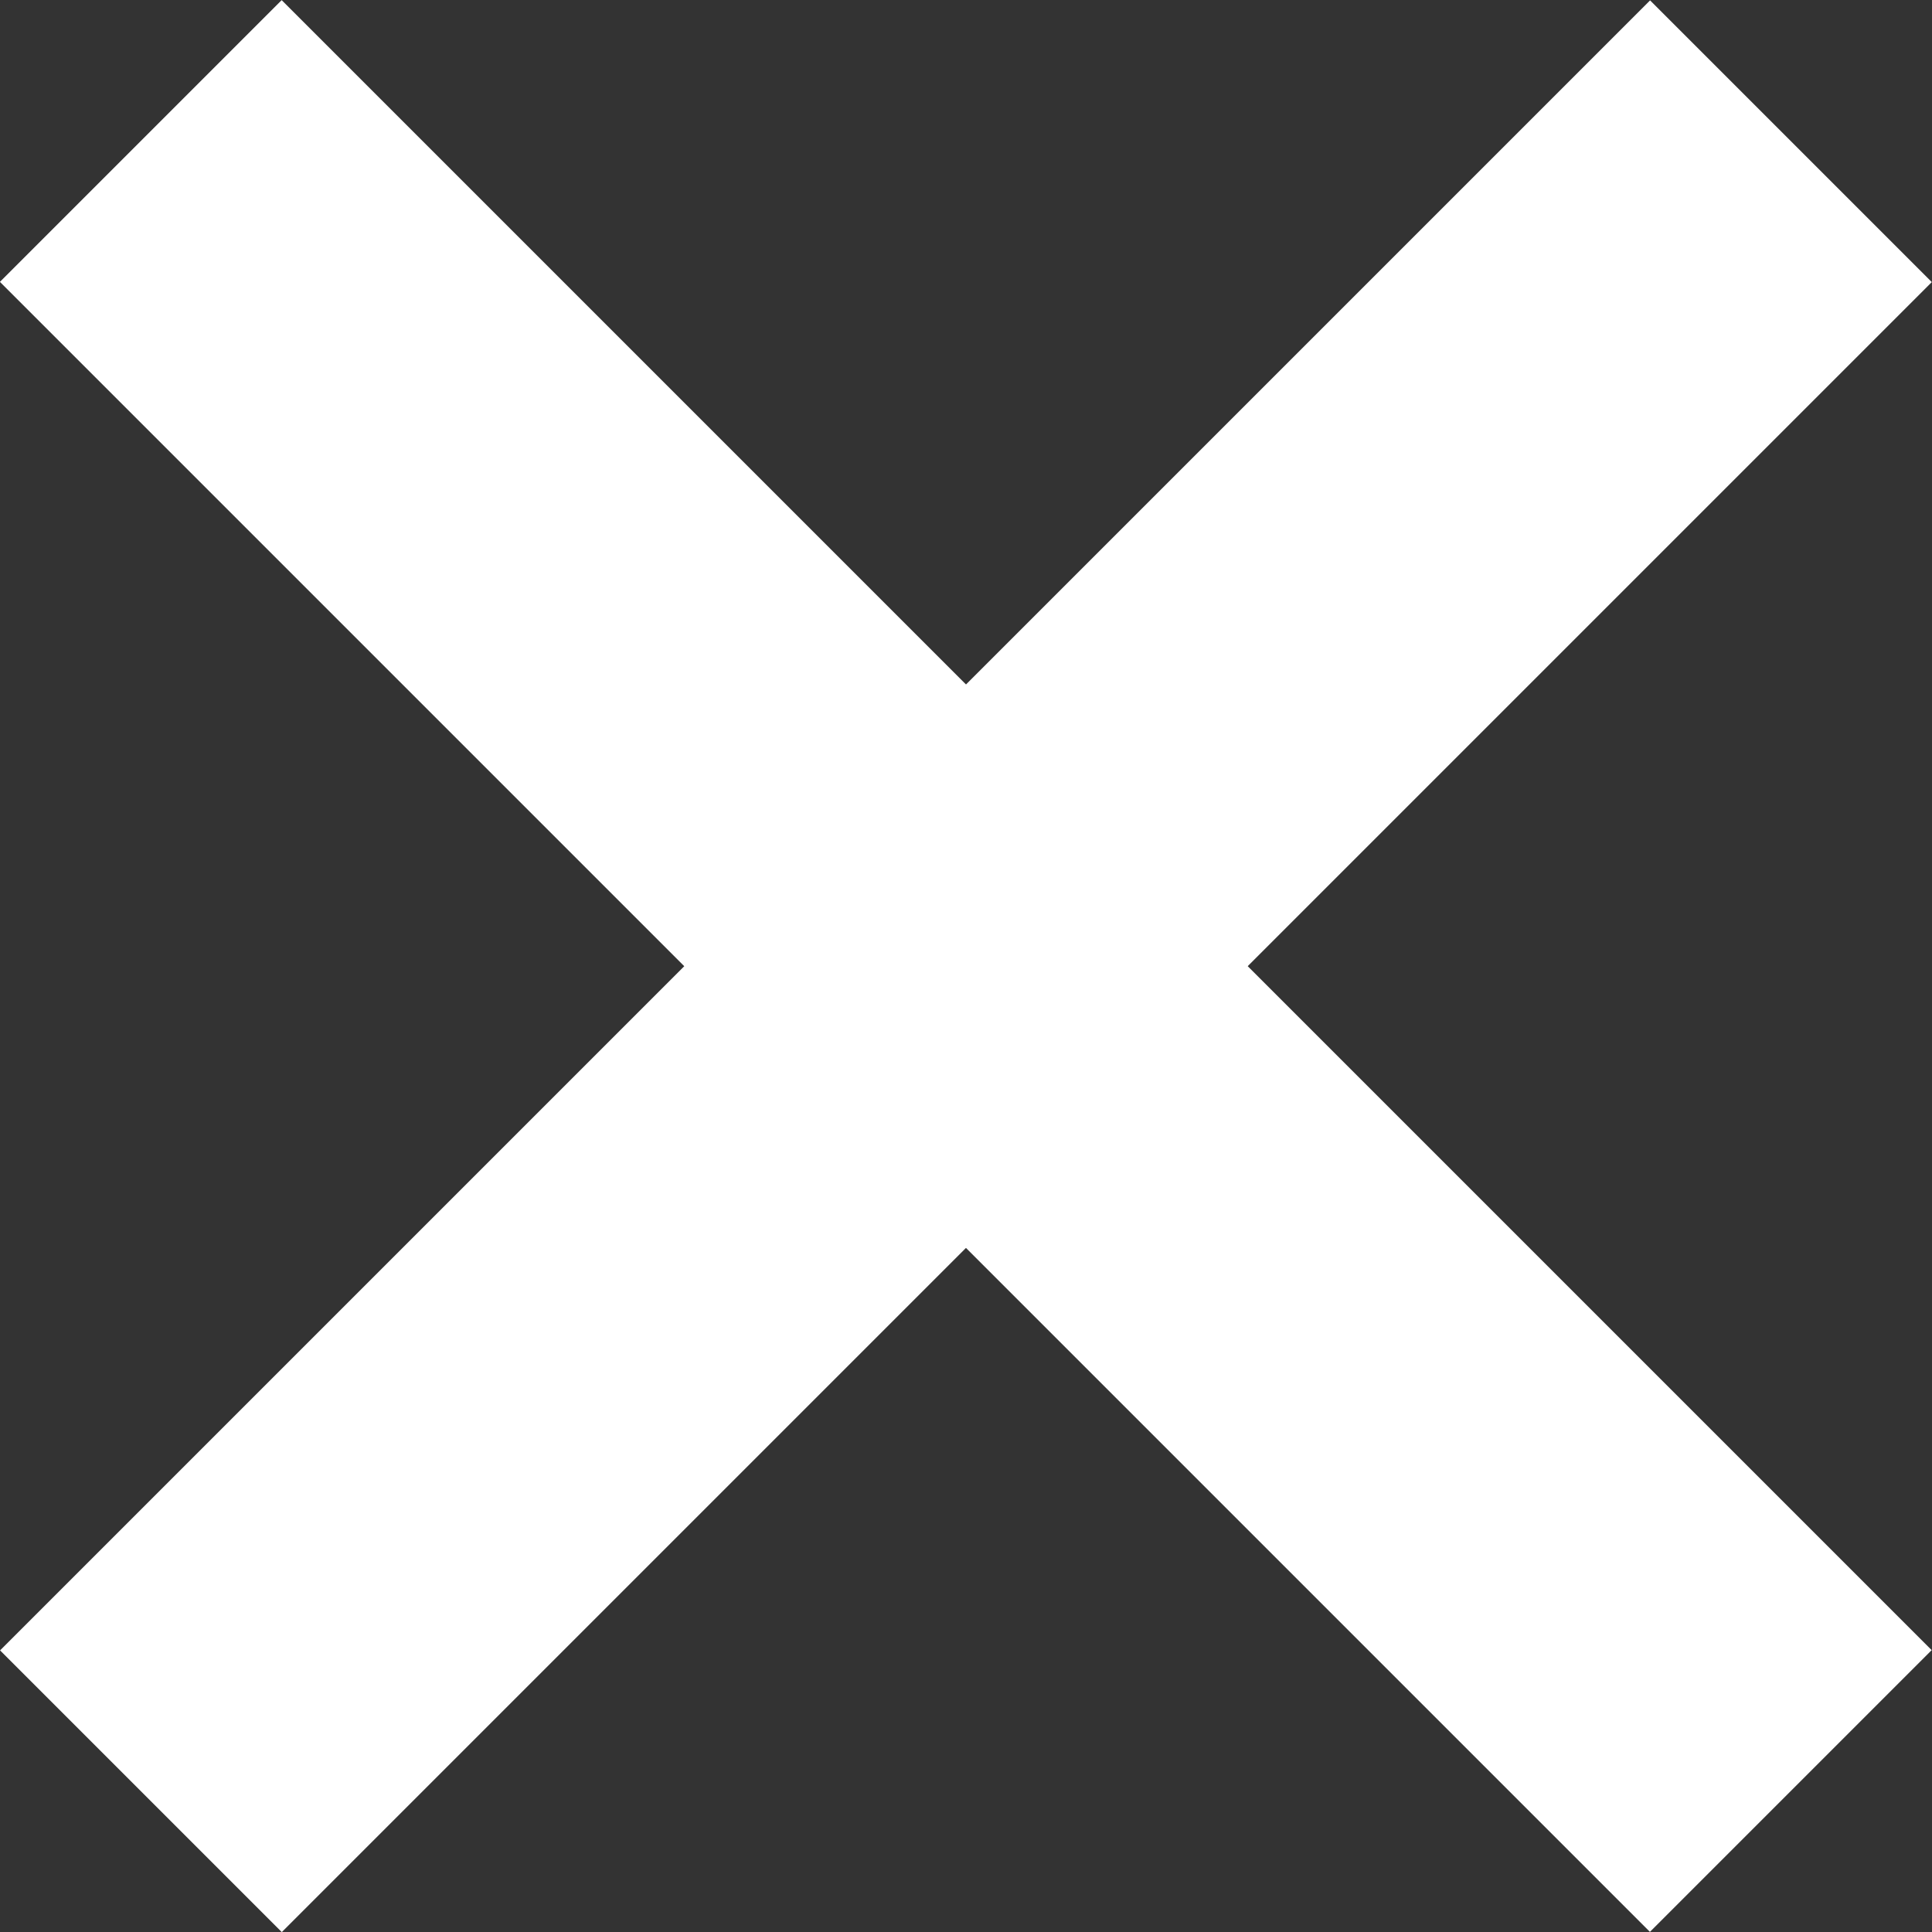
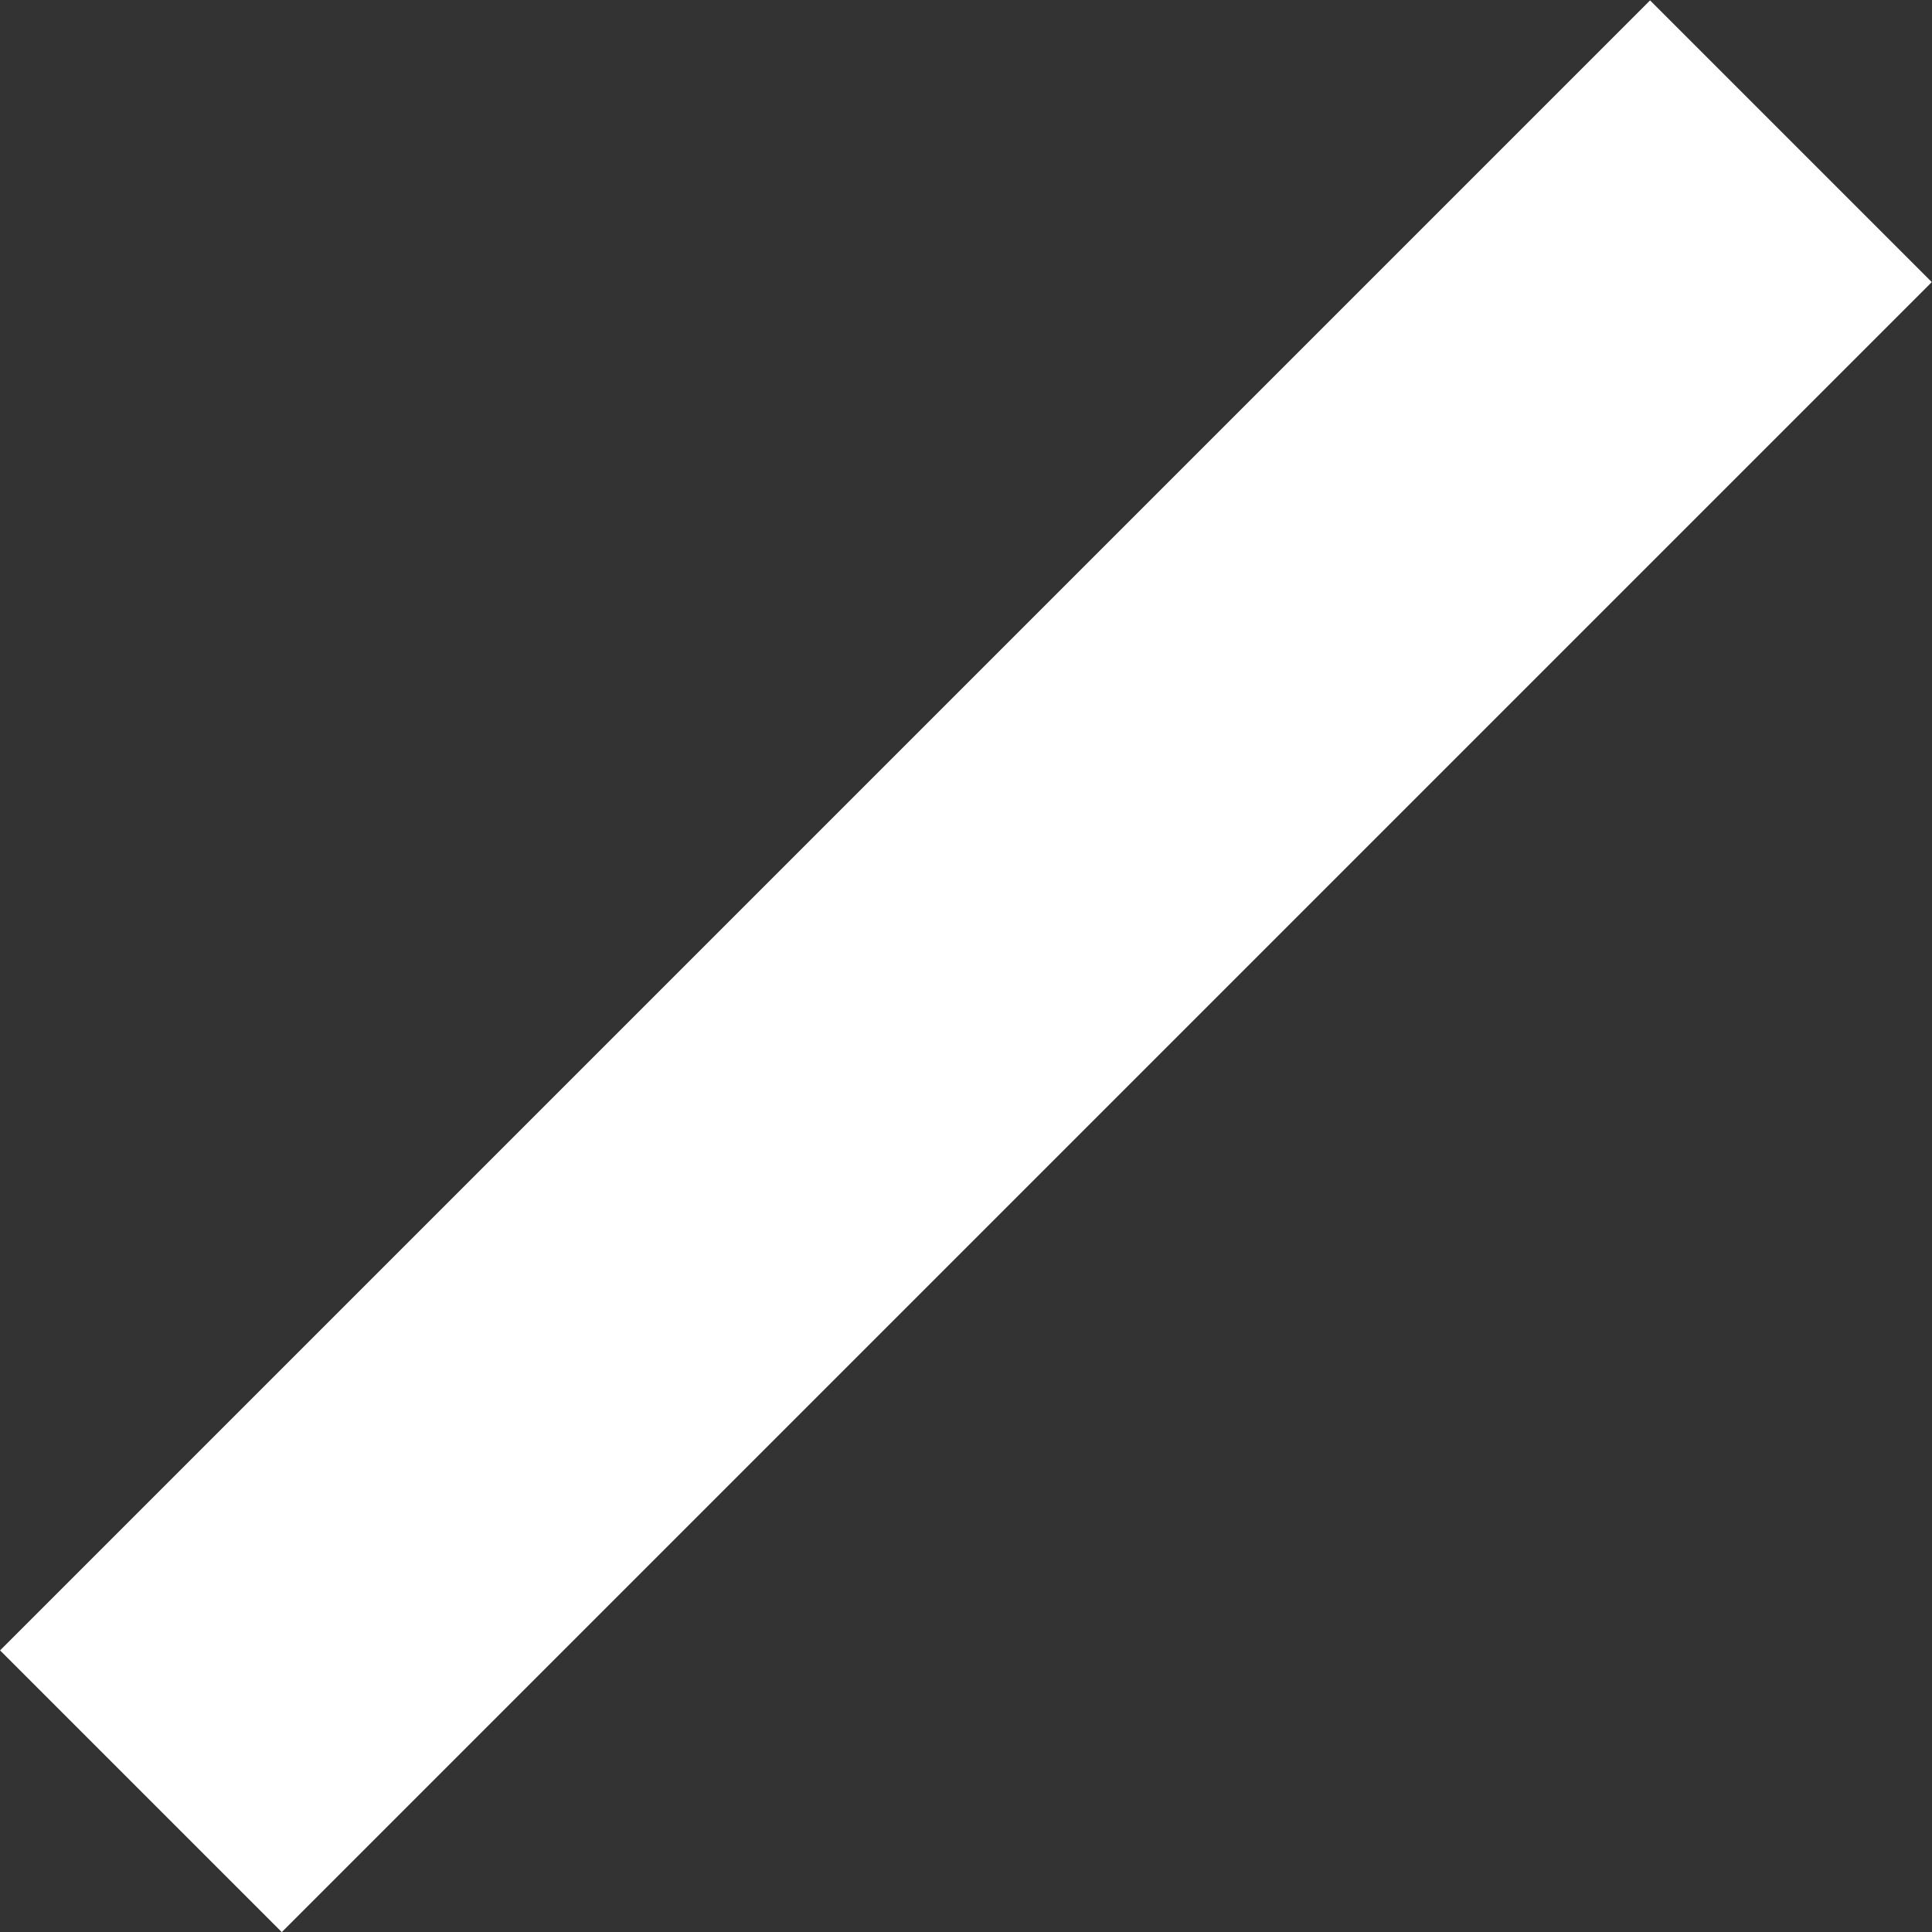
<svg xmlns="http://www.w3.org/2000/svg" version="1.1" id="Layer_1" x="0px" y="0px" width="33.941px" height="33.941px" viewBox="0 0 33.941 33.941" enable-background="new 0 0 33.941 33.941" xml:space="preserve">
  <rect x="0" y="0" width="33.941" height="33.941" fill="#333333" stroke="none" />
  <g>
-     <rect x="13.47" y="-3.53" transform="matrix(0.707 -0.707 0.707 0.707 -7.029 16.971)" fill="#FFFFFF" width="7.001" height="41" />
    <rect x="13.471" y="-3.53" transform="matrix(-0.707 -0.707 0.707 -0.707 16.97 40.971)" fill="#FFFFFF" width="7" height="41" />
  </g>
</svg>